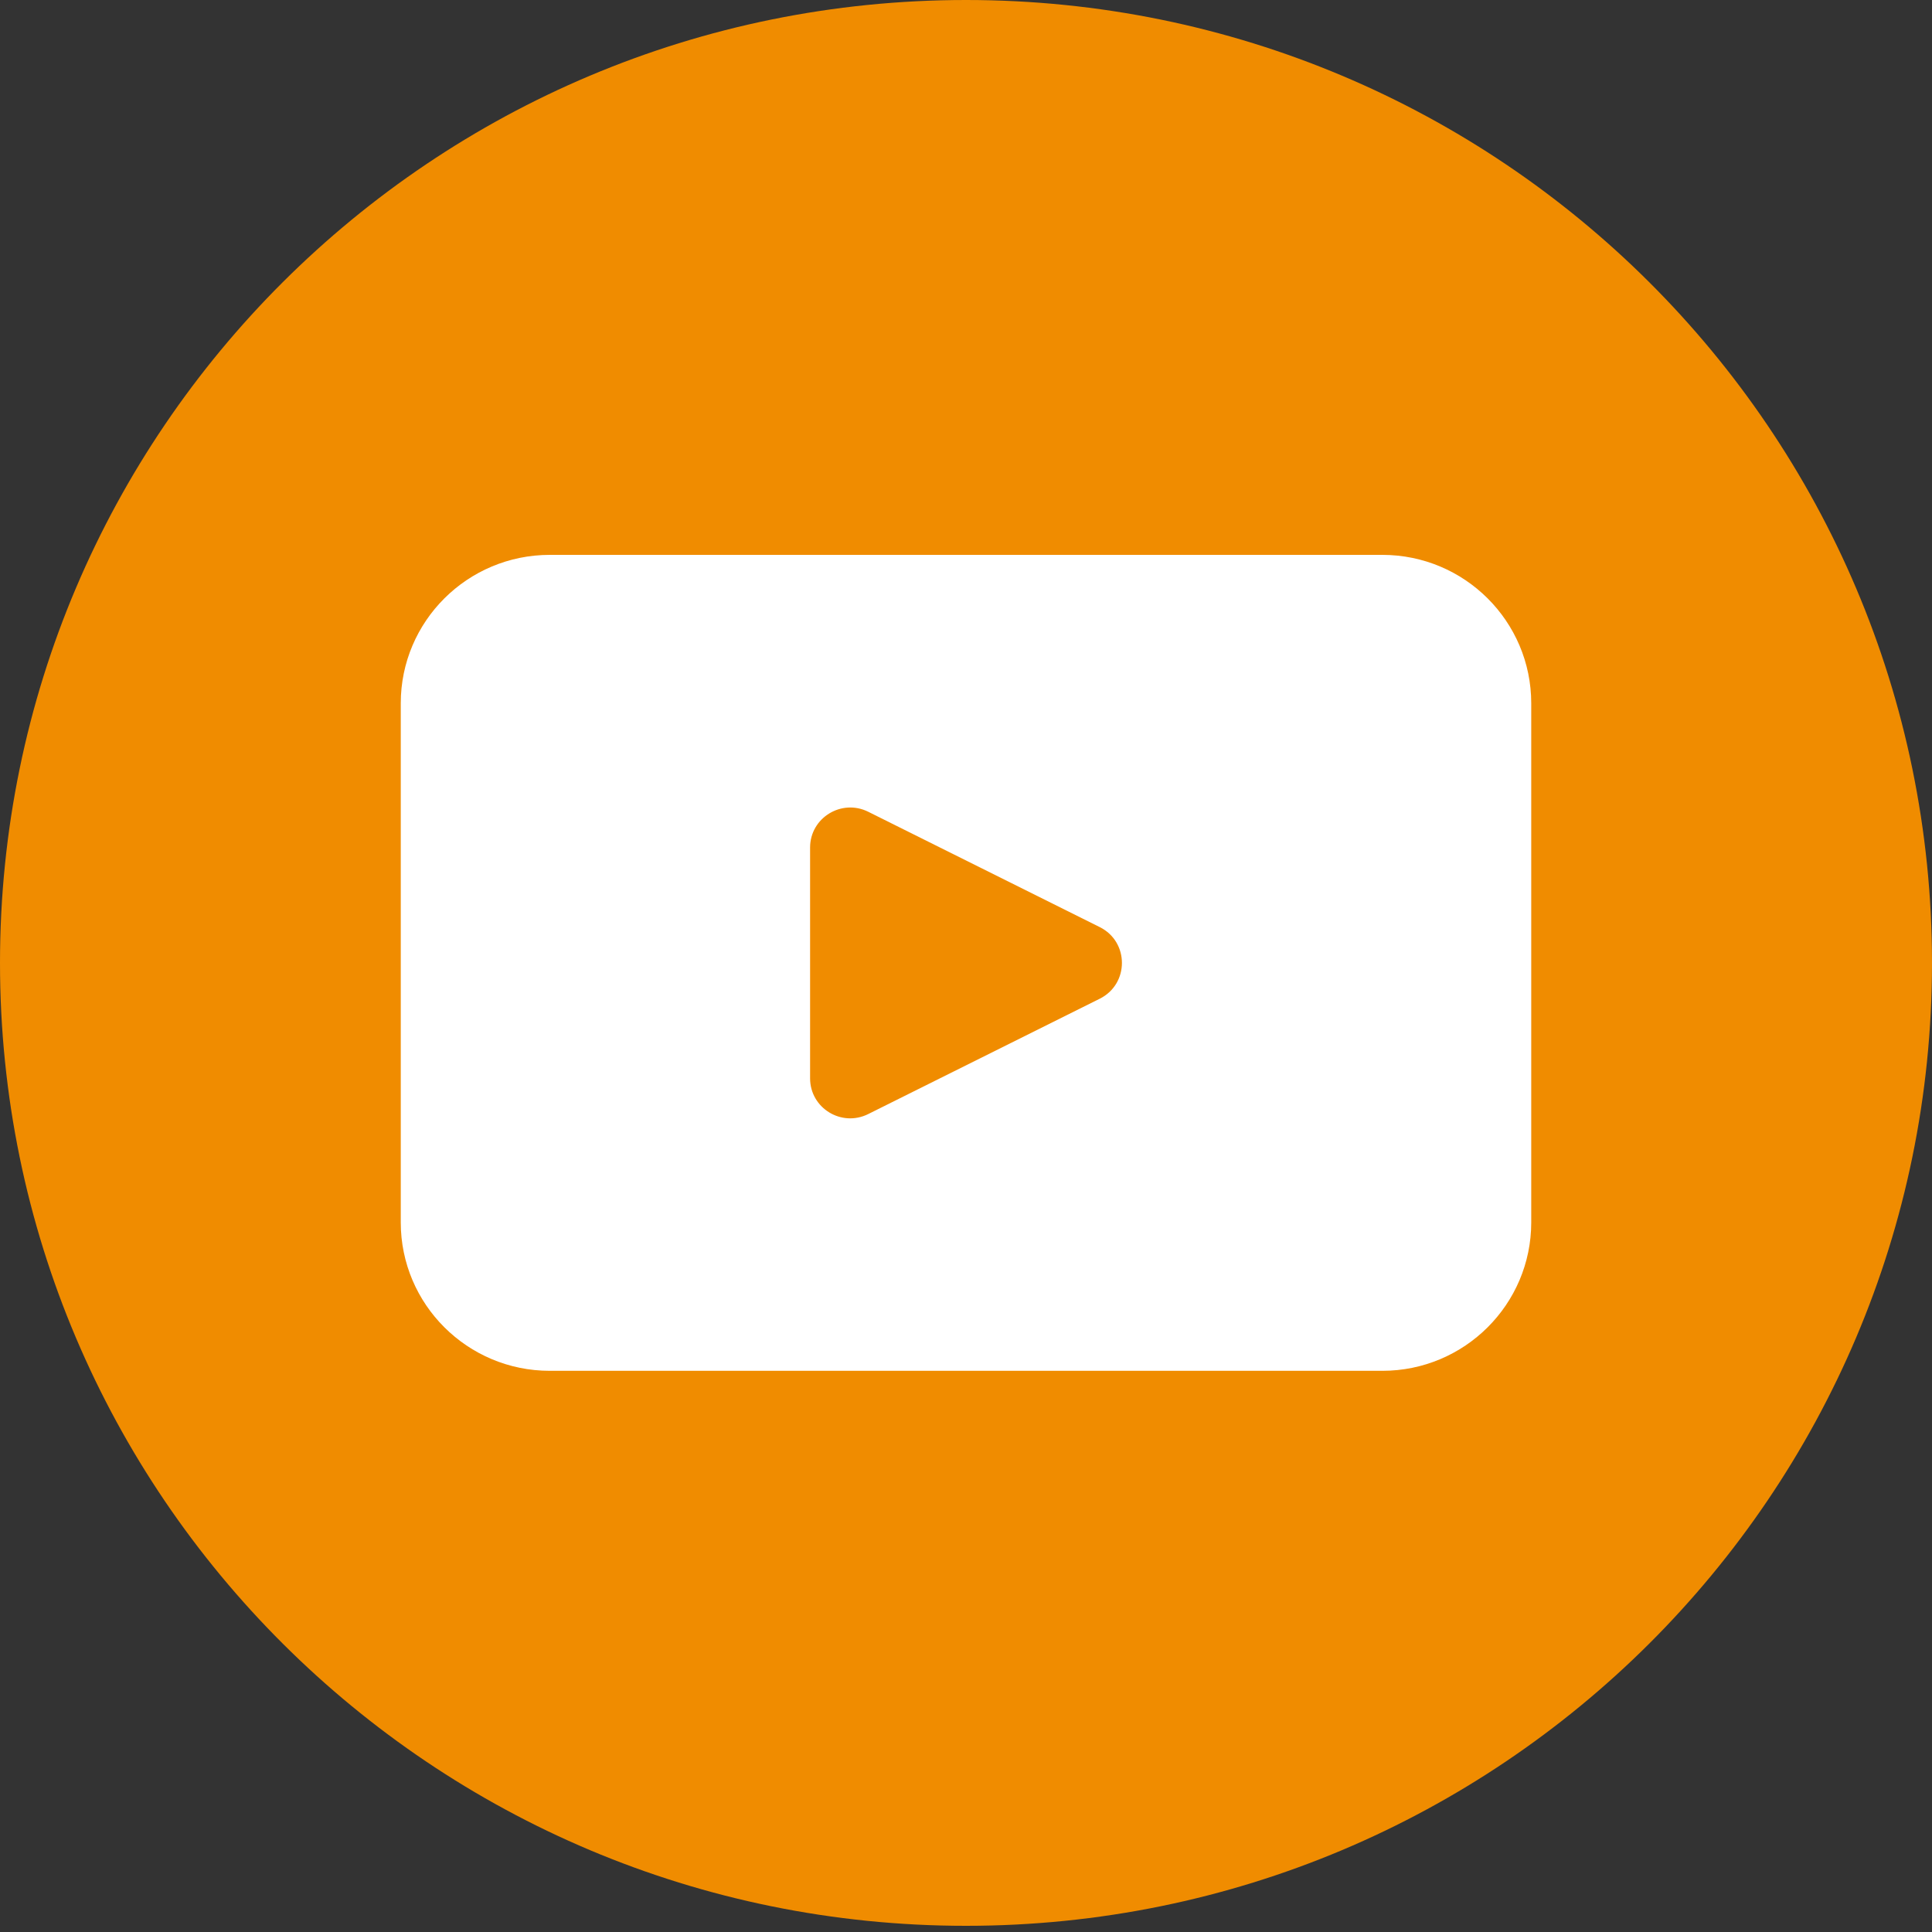
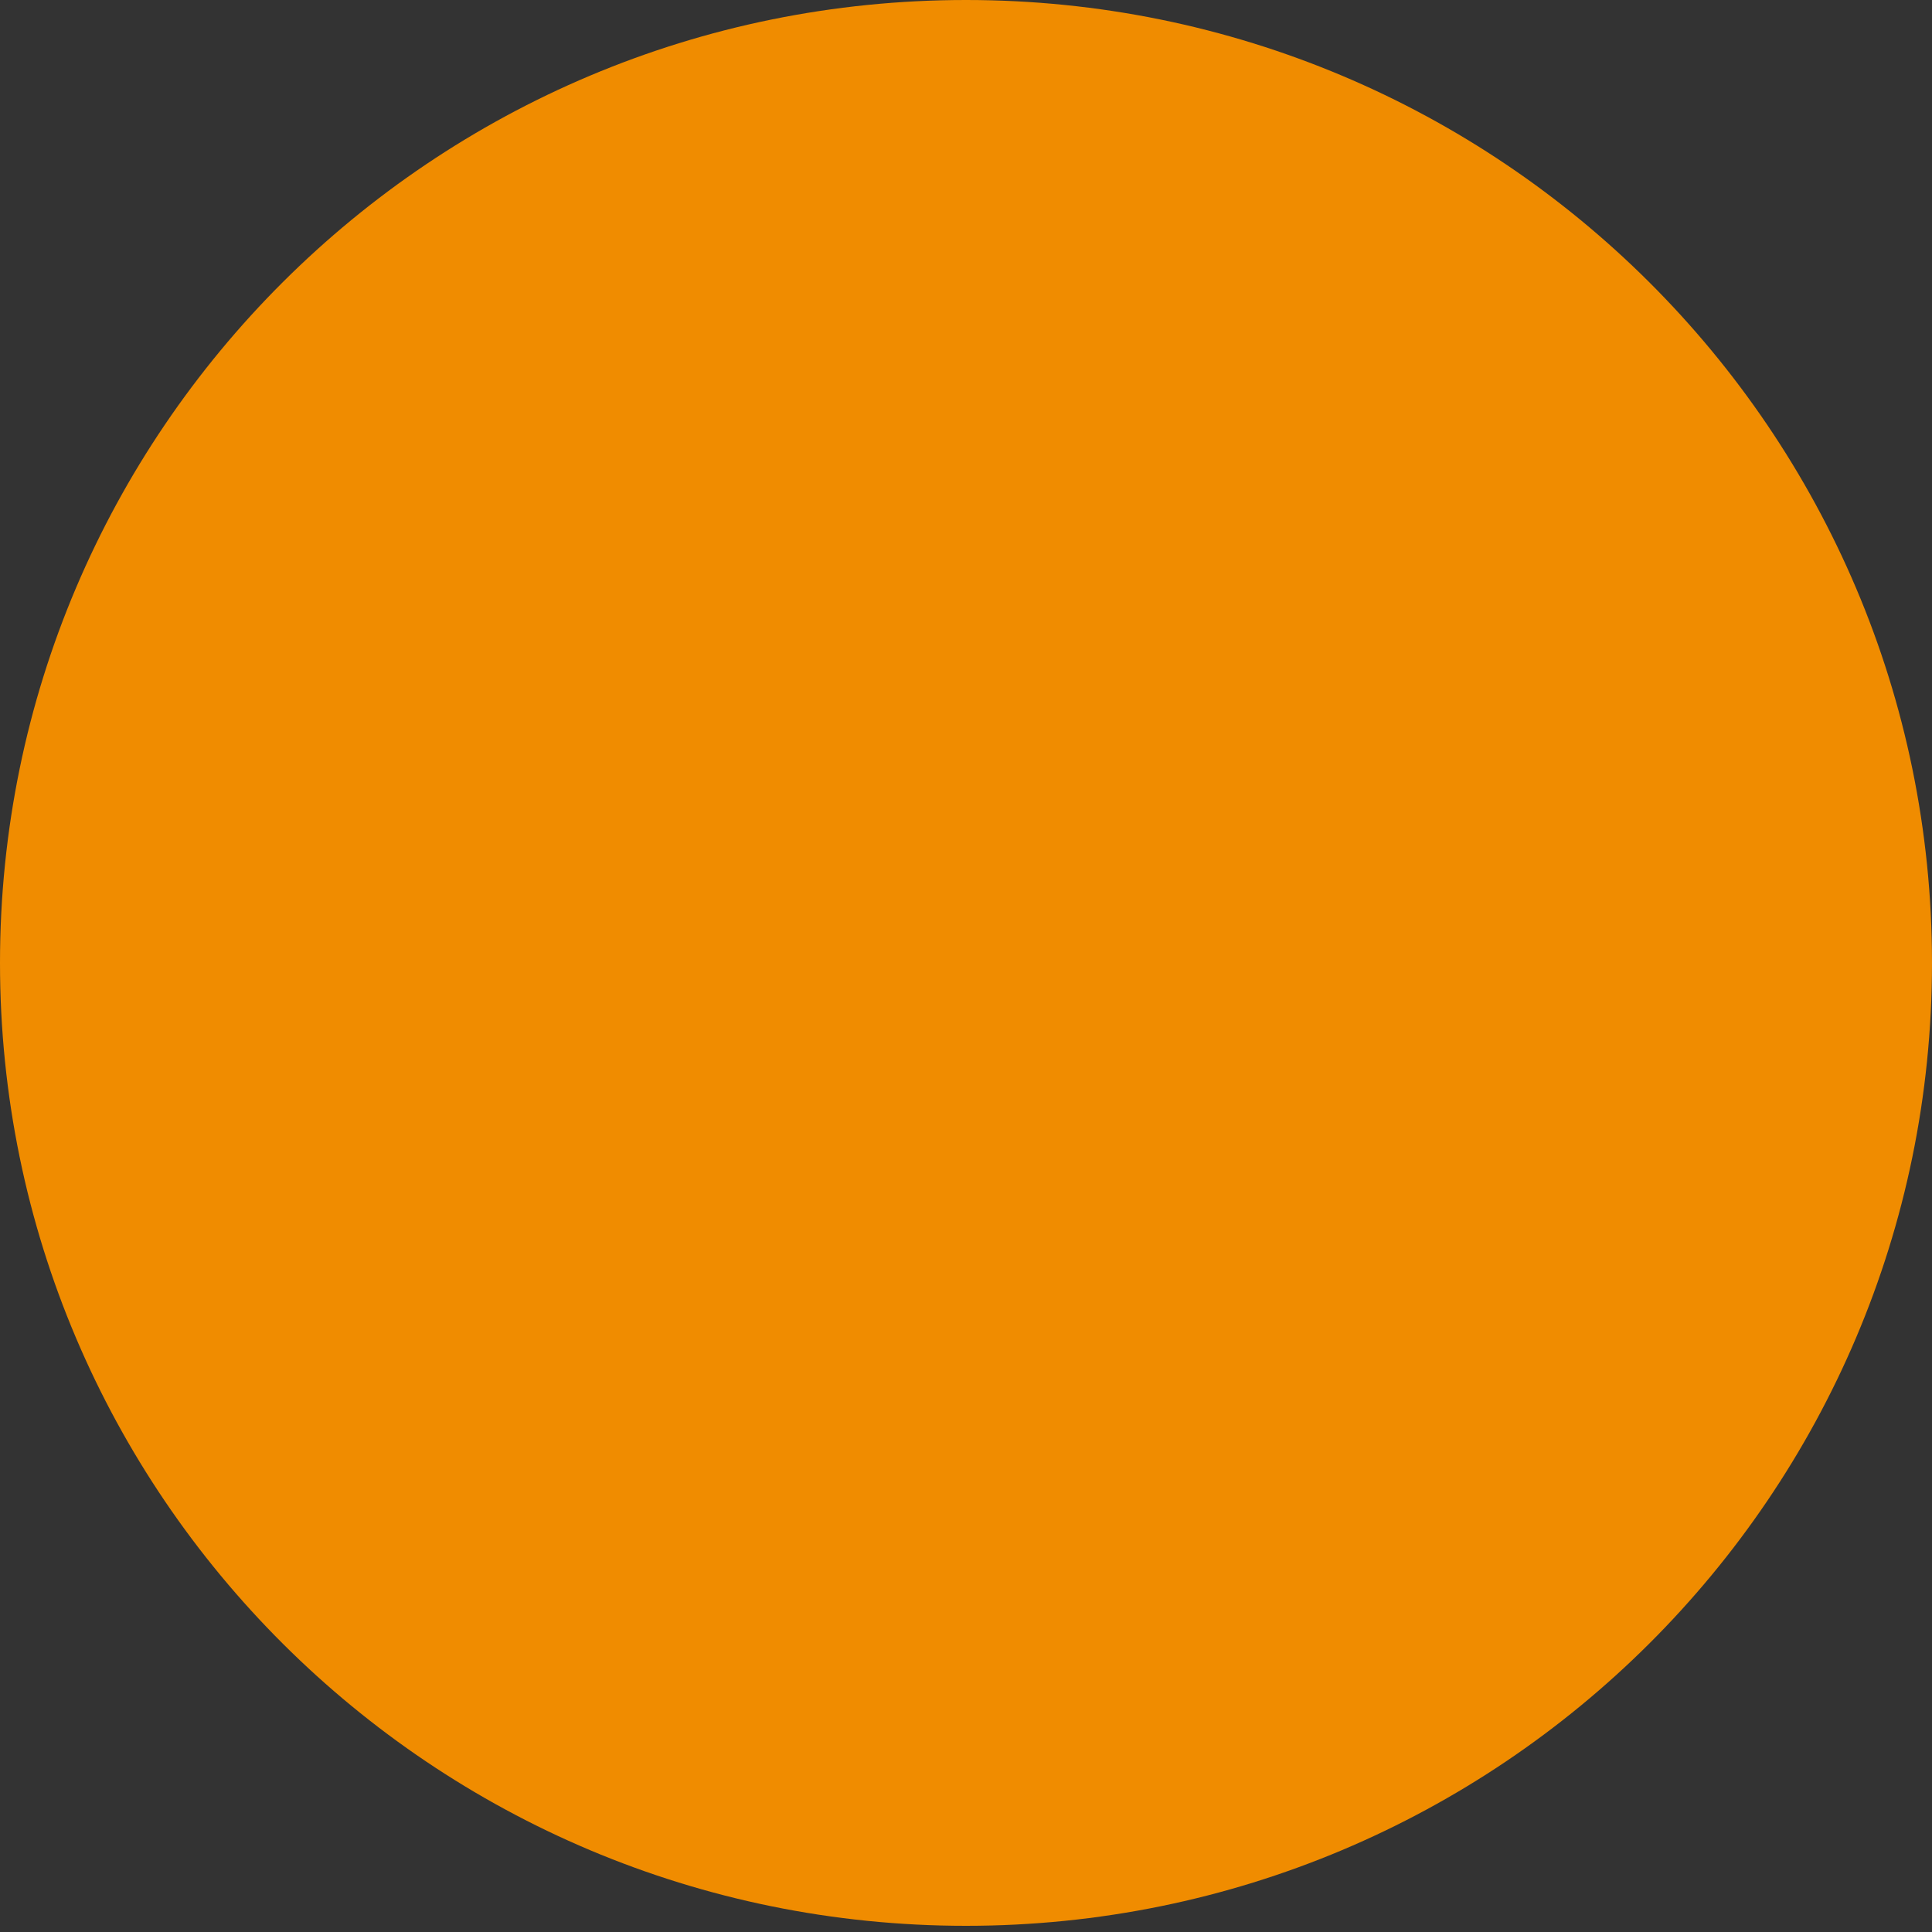
<svg xmlns="http://www.w3.org/2000/svg" width="30" height="30" viewBox="0 0 30 30" fill="none">
  <rect x="0" y="0" width="30" height="30" fill="#333333" stroke="none" />
  <path d="M30 14.952C30 23.21 23.284 29.904 15 29.904C6.716 29.904 0 23.21 0 14.952C0 6.694 6.716 0 15 0C23.284 0 30 6.694 30 14.952Z" fill="#F08C00" />
-   <path d="M21.465 8.616H8.537C7.259 8.616 6.223 9.648 6.223 10.921V18.981C6.223 20.254 7.259 21.286 8.537 21.286H21.465C22.741 21.286 23.777 20.254 23.777 18.981V10.921C23.777 9.648 22.741 8.616 21.465 8.616ZM17.077 15.508L13.482 17.299C13.066 17.506 12.579 17.206 12.579 16.744V13.161C12.579 12.699 13.067 12.399 13.482 12.605L17.077 14.396C17.536 14.625 17.536 15.279 17.077 15.508Z" fill="white" />
</svg>